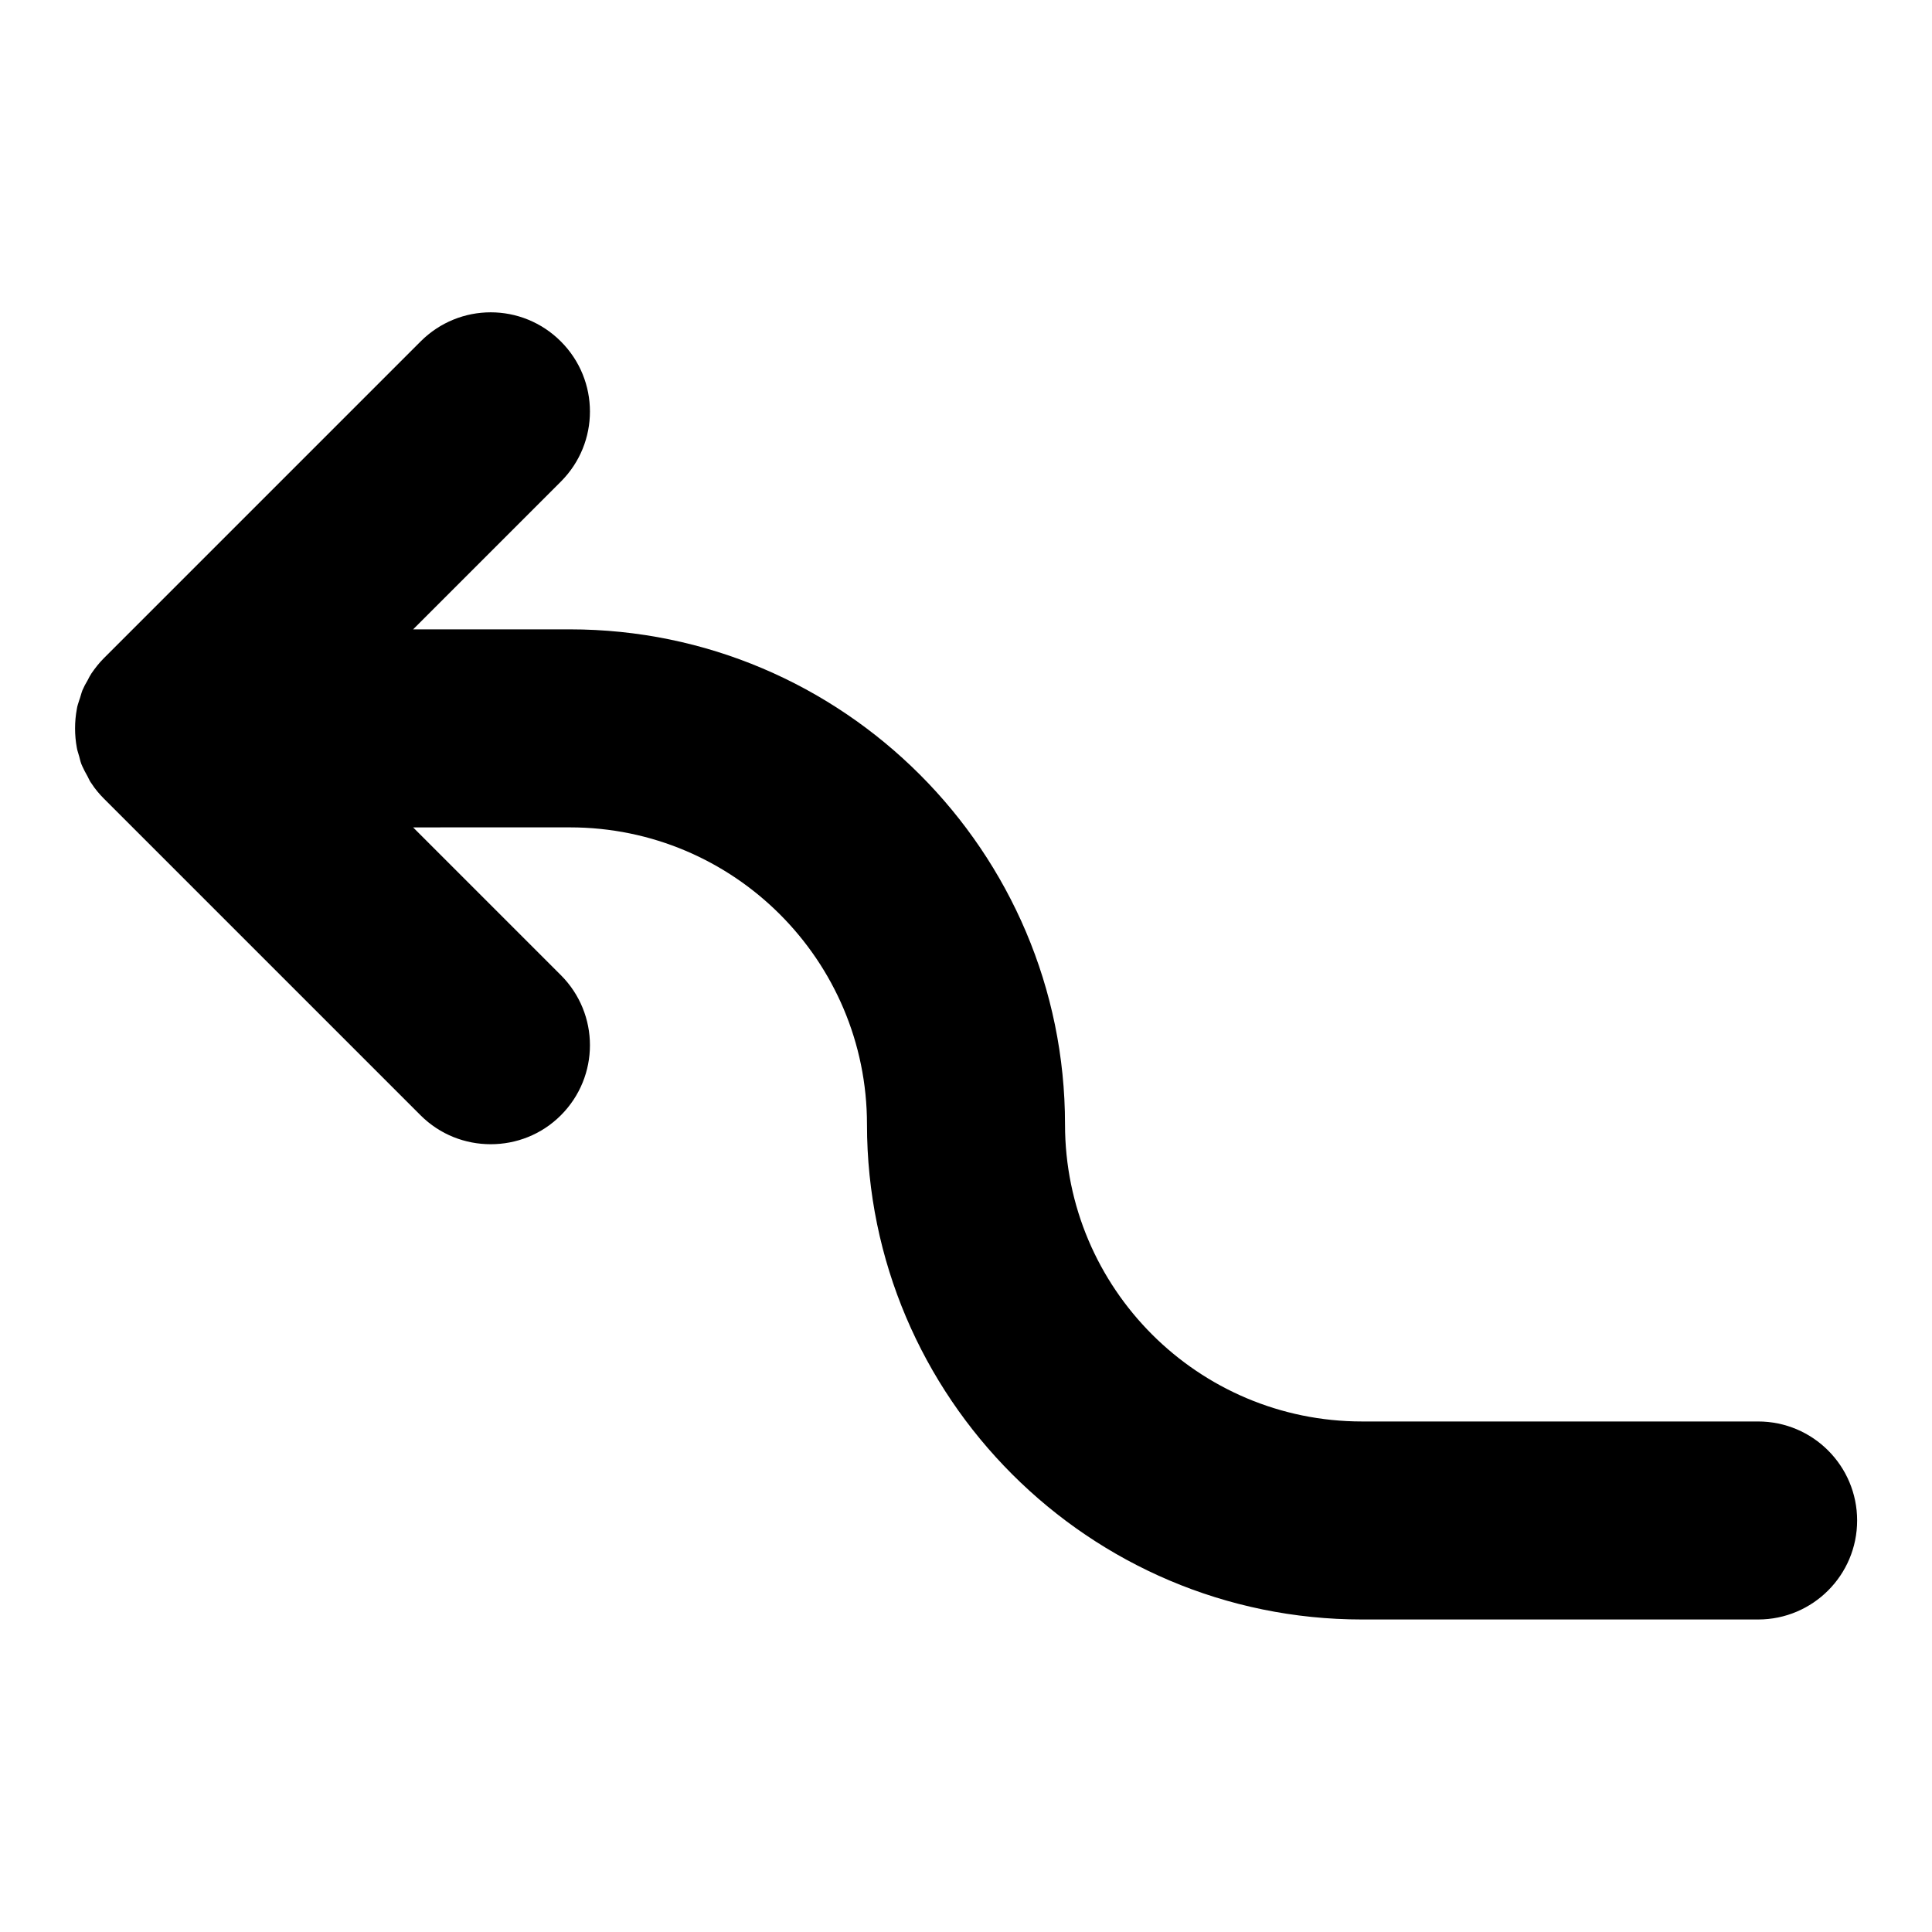
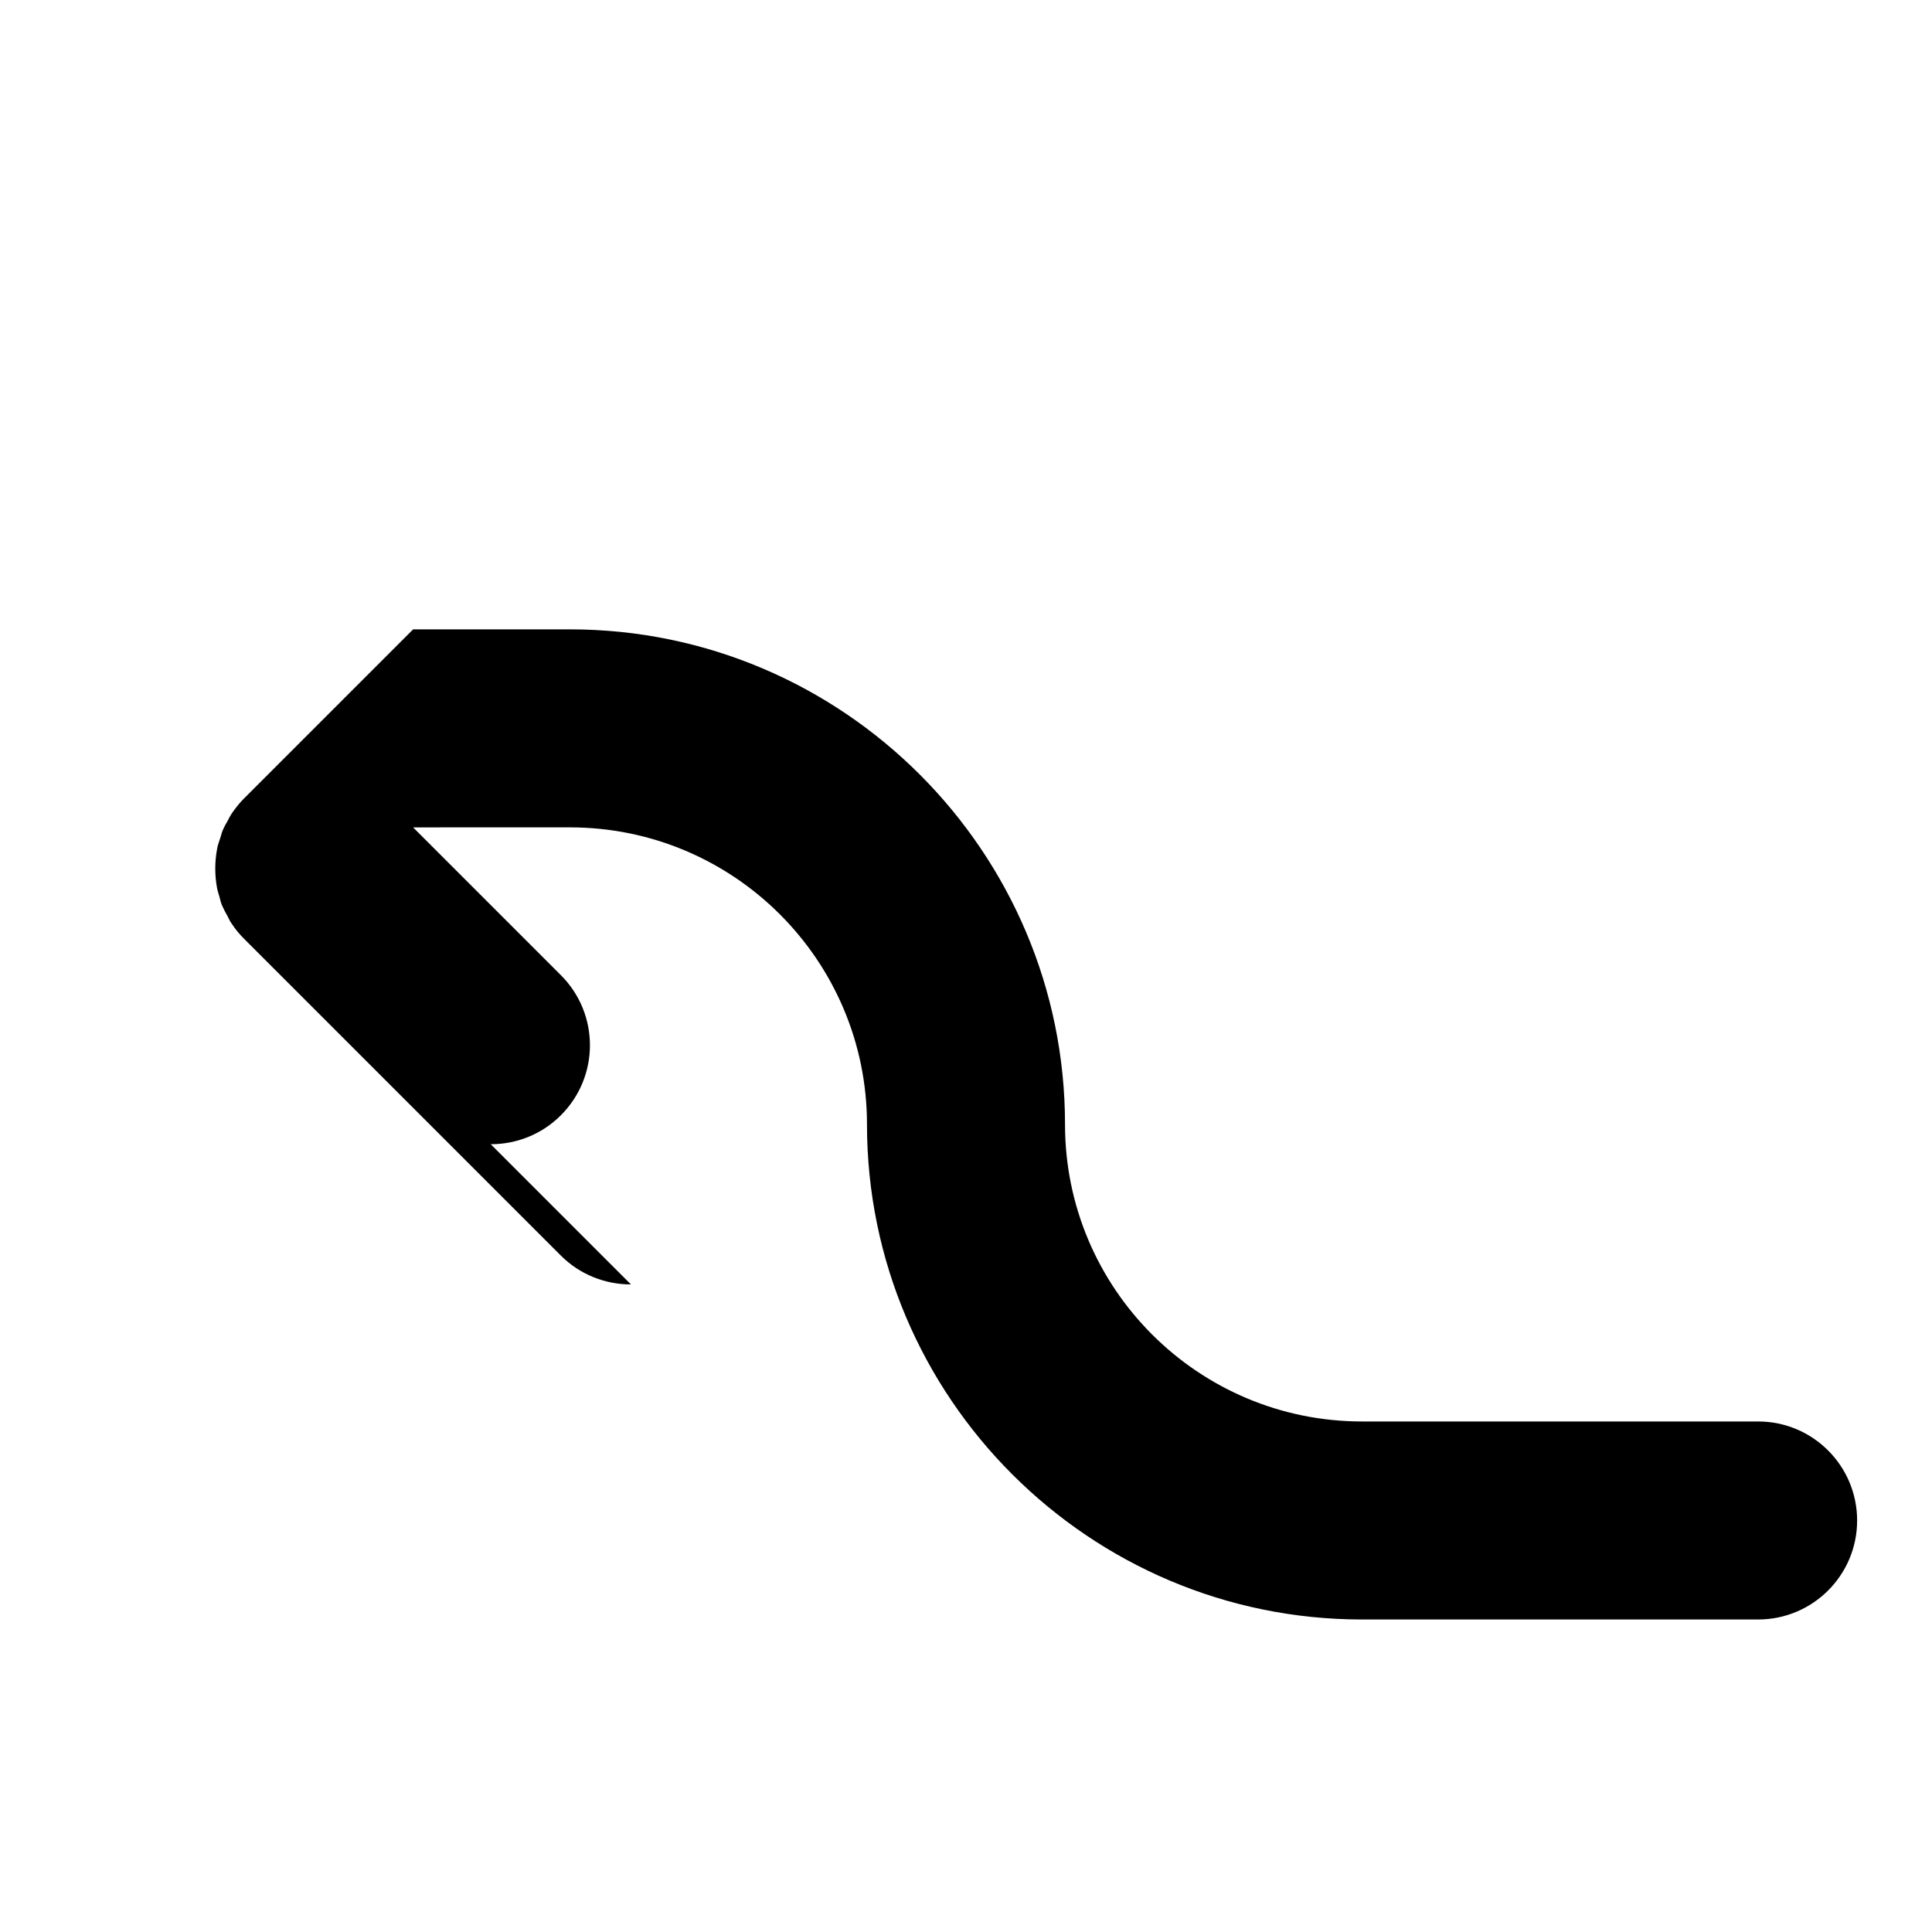
<svg xmlns="http://www.w3.org/2000/svg" fill="#000000" width="800px" height="800px" version="1.1" viewBox="144 144 512 512">
-   <path d="m274.05 447.23c6.719 0 13.434-2.519 18.578-7.66 10.285-10.285 10.285-26.871 0-37.156l-39.148-39.148 41.562-0.004c43.453 0 78.719 35.266 78.719 78.719 0 72.316 58.883 131.2 131.2 131.2h104.96c14.484 0 26.238-11.754 26.238-26.238s-11.754-26.238-26.238-26.238h-104.96c-43.453 0-78.719-35.266-78.719-78.719 0-72.316-58.883-131.2-131.2-131.2h-41.562l39.148-39.148c10.285-10.285 10.285-26.871 0-37.156-10.285-10.285-26.871-10.285-37.156 0l-83.969 83.969c-1.258 1.258-2.309 2.625-3.254 3.988-0.418 0.629-0.734 1.258-1.051 1.891-0.523 0.84-0.945 1.68-1.363 2.625-0.316 0.84-0.523 1.785-0.84 2.625-0.211 0.734-0.523 1.469-0.629 2.309-0.629 3.359-0.629 6.926 0 10.285 0.105 0.734 0.418 1.469 0.629 2.309 0.211 0.84 0.418 1.785 0.84 2.625 0.418 0.945 0.84 1.68 1.363 2.625 0.316 0.629 0.629 1.363 1.051 1.891 0.945 1.469 2.098 2.832 3.254 3.988l83.969 83.969c5.141 5.133 11.859 7.652 18.578 7.652z" />
+   <path d="m274.05 447.23c6.719 0 13.434-2.519 18.578-7.66 10.285-10.285 10.285-26.871 0-37.156l-39.148-39.148 41.562-0.004c43.453 0 78.719 35.266 78.719 78.719 0 72.316 58.883 131.2 131.2 131.2h104.96c14.484 0 26.238-11.754 26.238-26.238s-11.754-26.238-26.238-26.238h-104.96c-43.453 0-78.719-35.266-78.719-78.719 0-72.316-58.883-131.2-131.2-131.2h-41.562l39.148-39.148l-83.969 83.969c-1.258 1.258-2.309 2.625-3.254 3.988-0.418 0.629-0.734 1.258-1.051 1.891-0.523 0.84-0.945 1.68-1.363 2.625-0.316 0.84-0.523 1.785-0.84 2.625-0.211 0.734-0.523 1.469-0.629 2.309-0.629 3.359-0.629 6.926 0 10.285 0.105 0.734 0.418 1.469 0.629 2.309 0.211 0.84 0.418 1.785 0.84 2.625 0.418 0.945 0.84 1.68 1.363 2.625 0.316 0.629 0.629 1.363 1.051 1.891 0.945 1.469 2.098 2.832 3.254 3.988l83.969 83.969c5.141 5.133 11.859 7.652 18.578 7.652z" />
</svg>